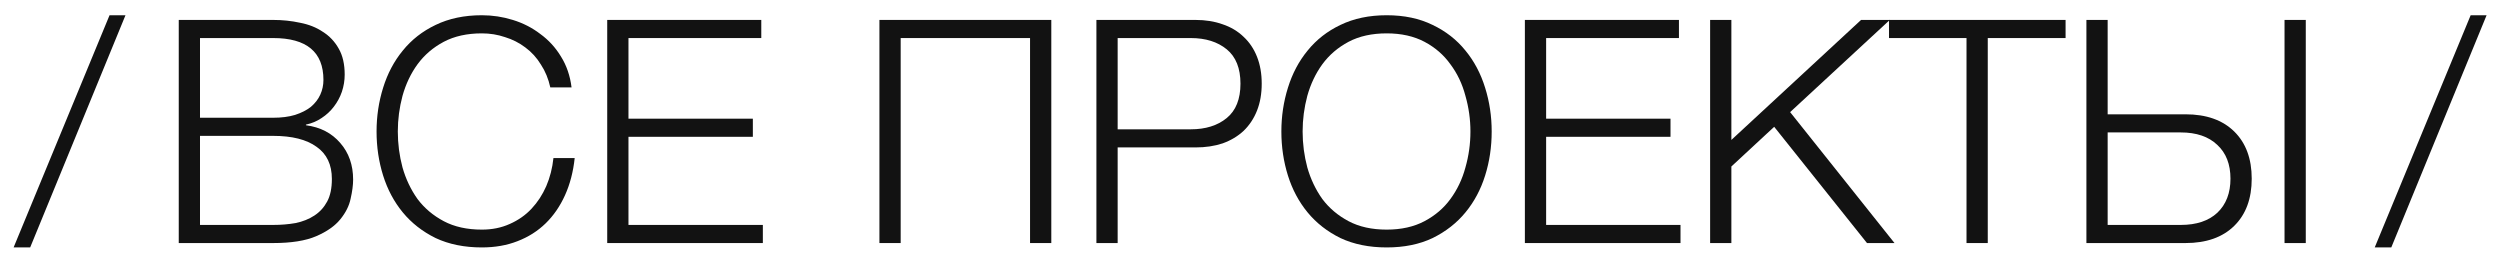
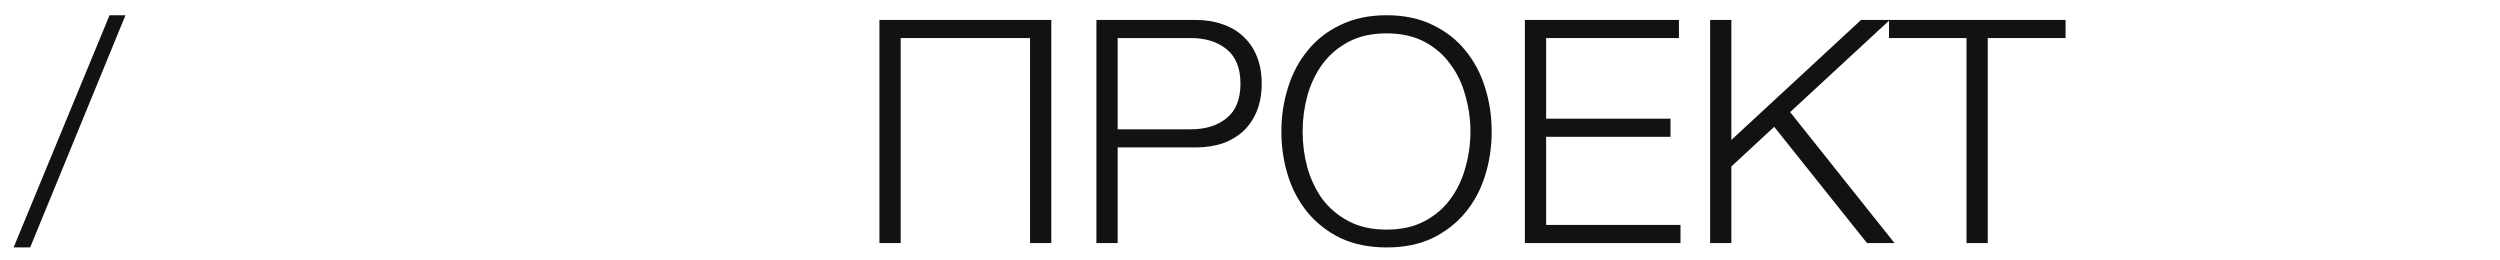
<svg xmlns="http://www.w3.org/2000/svg" width="144" height="15" viewBox="0 0 144 15" fill="none">
  <path d="M0.784 14.252L6.31 0.878H7.228L1.738 14.252H0.784Z" fill="#121212" />
-   <path d="M10.296 1.148H15.732C16.272 1.148 16.788 1.202 17.28 1.31C17.784 1.406 18.222 1.58 18.594 1.832C18.978 2.072 19.284 2.396 19.512 2.804C19.74 3.2 19.854 3.698 19.854 4.298C19.854 4.634 19.8 4.964 19.692 5.288C19.584 5.6 19.428 5.888 19.224 6.152C19.032 6.404 18.798 6.62 18.522 6.8C18.258 6.98 17.958 7.106 17.622 7.178V7.214C18.45 7.322 19.11 7.664 19.602 8.24C20.094 8.804 20.34 9.506 20.34 10.346C20.34 10.658 20.292 11.024 20.196 11.444C20.112 11.852 19.914 12.248 19.602 12.632C19.29 13.016 18.828 13.34 18.216 13.604C17.604 13.868 16.776 14 15.732 14H10.296V1.148ZM15.732 12.956C16.188 12.956 16.62 12.92 17.028 12.848C17.436 12.764 17.796 12.62 18.108 12.416C18.42 12.212 18.666 11.942 18.846 11.606C19.026 11.27 19.116 10.838 19.116 10.31C19.116 9.482 18.822 8.864 18.234 8.456C17.658 8.036 16.824 7.826 15.732 7.826H11.52V12.956H15.732ZM15.732 6.782C16.212 6.782 16.632 6.728 16.992 6.62C17.364 6.5 17.67 6.344 17.91 6.152C18.15 5.948 18.33 5.714 18.45 5.45C18.57 5.186 18.63 4.904 18.63 4.604C18.63 2.996 17.664 2.192 15.732 2.192H11.52V6.782H15.732Z" fill="#121212" />
-   <path d="M27.756 14.252C26.748 14.252 25.86 14.072 25.092 13.712C24.336 13.34 23.706 12.848 23.202 12.236C22.698 11.624 22.32 10.916 22.068 10.112C21.816 9.308 21.69 8.462 21.69 7.574C21.69 6.698 21.816 5.858 22.068 5.054C22.32 4.238 22.698 3.524 23.202 2.912C23.706 2.288 24.336 1.796 25.092 1.436C25.86 1.064 26.748 0.878 27.756 0.878C28.368 0.878 28.962 0.968 29.538 1.148C30.126 1.328 30.654 1.598 31.122 1.958C31.602 2.306 31.998 2.738 32.31 3.254C32.634 3.77 32.838 4.364 32.922 5.036H31.698C31.59 4.544 31.41 4.106 31.158 3.722C30.918 3.326 30.618 2.996 30.258 2.732C29.91 2.468 29.52 2.27 29.088 2.138C28.668 1.994 28.224 1.922 27.756 1.922C26.904 1.922 26.172 2.084 25.56 2.408C24.948 2.732 24.444 3.164 24.048 3.704C23.664 4.232 23.376 4.838 23.184 5.522C23.004 6.194 22.914 6.878 22.914 7.574C22.914 8.282 23.004 8.972 23.184 9.644C23.376 10.316 23.664 10.922 24.048 11.462C24.444 11.99 24.948 12.416 25.56 12.74C26.172 13.064 26.904 13.226 27.756 13.226C28.344 13.226 28.878 13.118 29.358 12.902C29.85 12.686 30.27 12.392 30.618 12.02C30.966 11.648 31.248 11.216 31.464 10.724C31.68 10.22 31.818 9.68 31.878 9.104H33.102C33.018 9.896 32.832 10.61 32.544 11.246C32.256 11.882 31.884 12.422 31.428 12.866C30.972 13.31 30.432 13.652 29.808 13.892C29.196 14.132 28.512 14.252 27.756 14.252Z" fill="#121212" />
-   <path d="M34.976 1.148H43.85V2.192H36.2V6.836H43.364V7.88H36.2V12.956H43.94V14H34.976V1.148Z" fill="#121212" />
  <path d="M50.655 1.148H60.555V14H59.331V2.192H51.879V14H50.655V1.148Z" fill="#121212" />
  <path d="M63.153 1.148H68.859C69.435 1.148 69.957 1.232 70.425 1.4C70.893 1.556 71.295 1.796 71.631 2.12C71.967 2.432 72.225 2.816 72.405 3.272C72.585 3.728 72.675 4.244 72.675 4.82C72.675 5.396 72.585 5.912 72.405 6.368C72.225 6.824 71.967 7.214 71.631 7.538C71.295 7.85 70.893 8.09 70.425 8.258C69.957 8.414 69.435 8.492 68.859 8.492H64.377V14H63.153V1.148ZM68.589 7.448C69.441 7.448 70.131 7.232 70.659 6.8C71.187 6.368 71.451 5.708 71.451 4.82C71.451 3.932 71.187 3.272 70.659 2.84C70.131 2.408 69.441 2.192 68.589 2.192H64.377V7.448H68.589Z" fill="#121212" />
  <path d="M79.873 14.252C78.865 14.252 77.977 14.072 77.209 13.712C76.453 13.34 75.823 12.848 75.319 12.236C74.815 11.624 74.437 10.916 74.185 10.112C73.933 9.308 73.807 8.462 73.807 7.574C73.807 6.698 73.933 5.858 74.185 5.054C74.437 4.238 74.815 3.524 75.319 2.912C75.823 2.288 76.453 1.796 77.209 1.436C77.977 1.064 78.865 0.878 79.873 0.878C80.881 0.878 81.763 1.064 82.519 1.436C83.275 1.796 83.905 2.288 84.409 2.912C84.913 3.524 85.291 4.238 85.543 5.054C85.795 5.858 85.921 6.698 85.921 7.574C85.921 8.462 85.795 9.308 85.543 10.112C85.291 10.916 84.913 11.624 84.409 12.236C83.905 12.848 83.275 13.34 82.519 13.712C81.763 14.072 80.881 14.252 79.873 14.252ZM79.873 13.226C80.713 13.226 81.439 13.064 82.051 12.74C82.663 12.416 83.161 11.99 83.545 11.462C83.941 10.922 84.229 10.316 84.409 9.644C84.601 8.972 84.697 8.282 84.697 7.574C84.697 6.878 84.601 6.194 84.409 5.522C84.229 4.838 83.941 4.232 83.545 3.704C83.161 3.164 82.663 2.732 82.051 2.408C81.439 2.084 80.713 1.922 79.873 1.922C79.021 1.922 78.289 2.084 77.677 2.408C77.065 2.732 76.561 3.164 76.165 3.704C75.781 4.232 75.493 4.838 75.301 5.522C75.121 6.194 75.031 6.878 75.031 7.574C75.031 8.282 75.121 8.972 75.301 9.644C75.493 10.316 75.781 10.922 76.165 11.462C76.561 11.99 77.065 12.416 77.677 12.74C78.289 13.064 79.021 13.226 79.873 13.226Z" fill="#121212" />
  <path d="M87.833 1.148H96.707V2.192H89.057V6.836H96.221V7.88H89.057V12.956H96.797V14H87.833V1.148Z" fill="#121212" />
  <path d="M98.503 1.148H99.727V8.06L107.197 1.148H108.853L103.111 6.458L109.123 14H107.539L102.193 7.304L99.727 9.59V14H98.503V1.148Z" fill="#121212" />
  <path d="M113.271 2.192H108.807V1.148H118.977V2.192H114.495V14H113.271V2.192Z" fill="#121212" />
-   <path d="M120.177 1.148H121.401V6.584H125.883C127.083 6.584 128.019 6.914 128.691 7.574C129.363 8.234 129.699 9.14 129.699 10.292C129.699 11.444 129.363 12.35 128.691 13.01C128.019 13.67 127.083 14 125.883 14H120.177V1.148ZM125.613 12.956C126.513 12.956 127.215 12.722 127.719 12.254C128.223 11.774 128.475 11.12 128.475 10.292C128.475 9.464 128.223 8.816 127.719 8.348C127.215 7.868 126.513 7.628 125.613 7.628H121.401V12.956H125.613ZM131.589 1.148H132.813V14H131.589V1.148Z" fill="#121212" />
-   <path d="M136.784 14.252L142.31 0.878H143.228L137.738 14.252H136.784Z" fill="#121212" />
</svg>